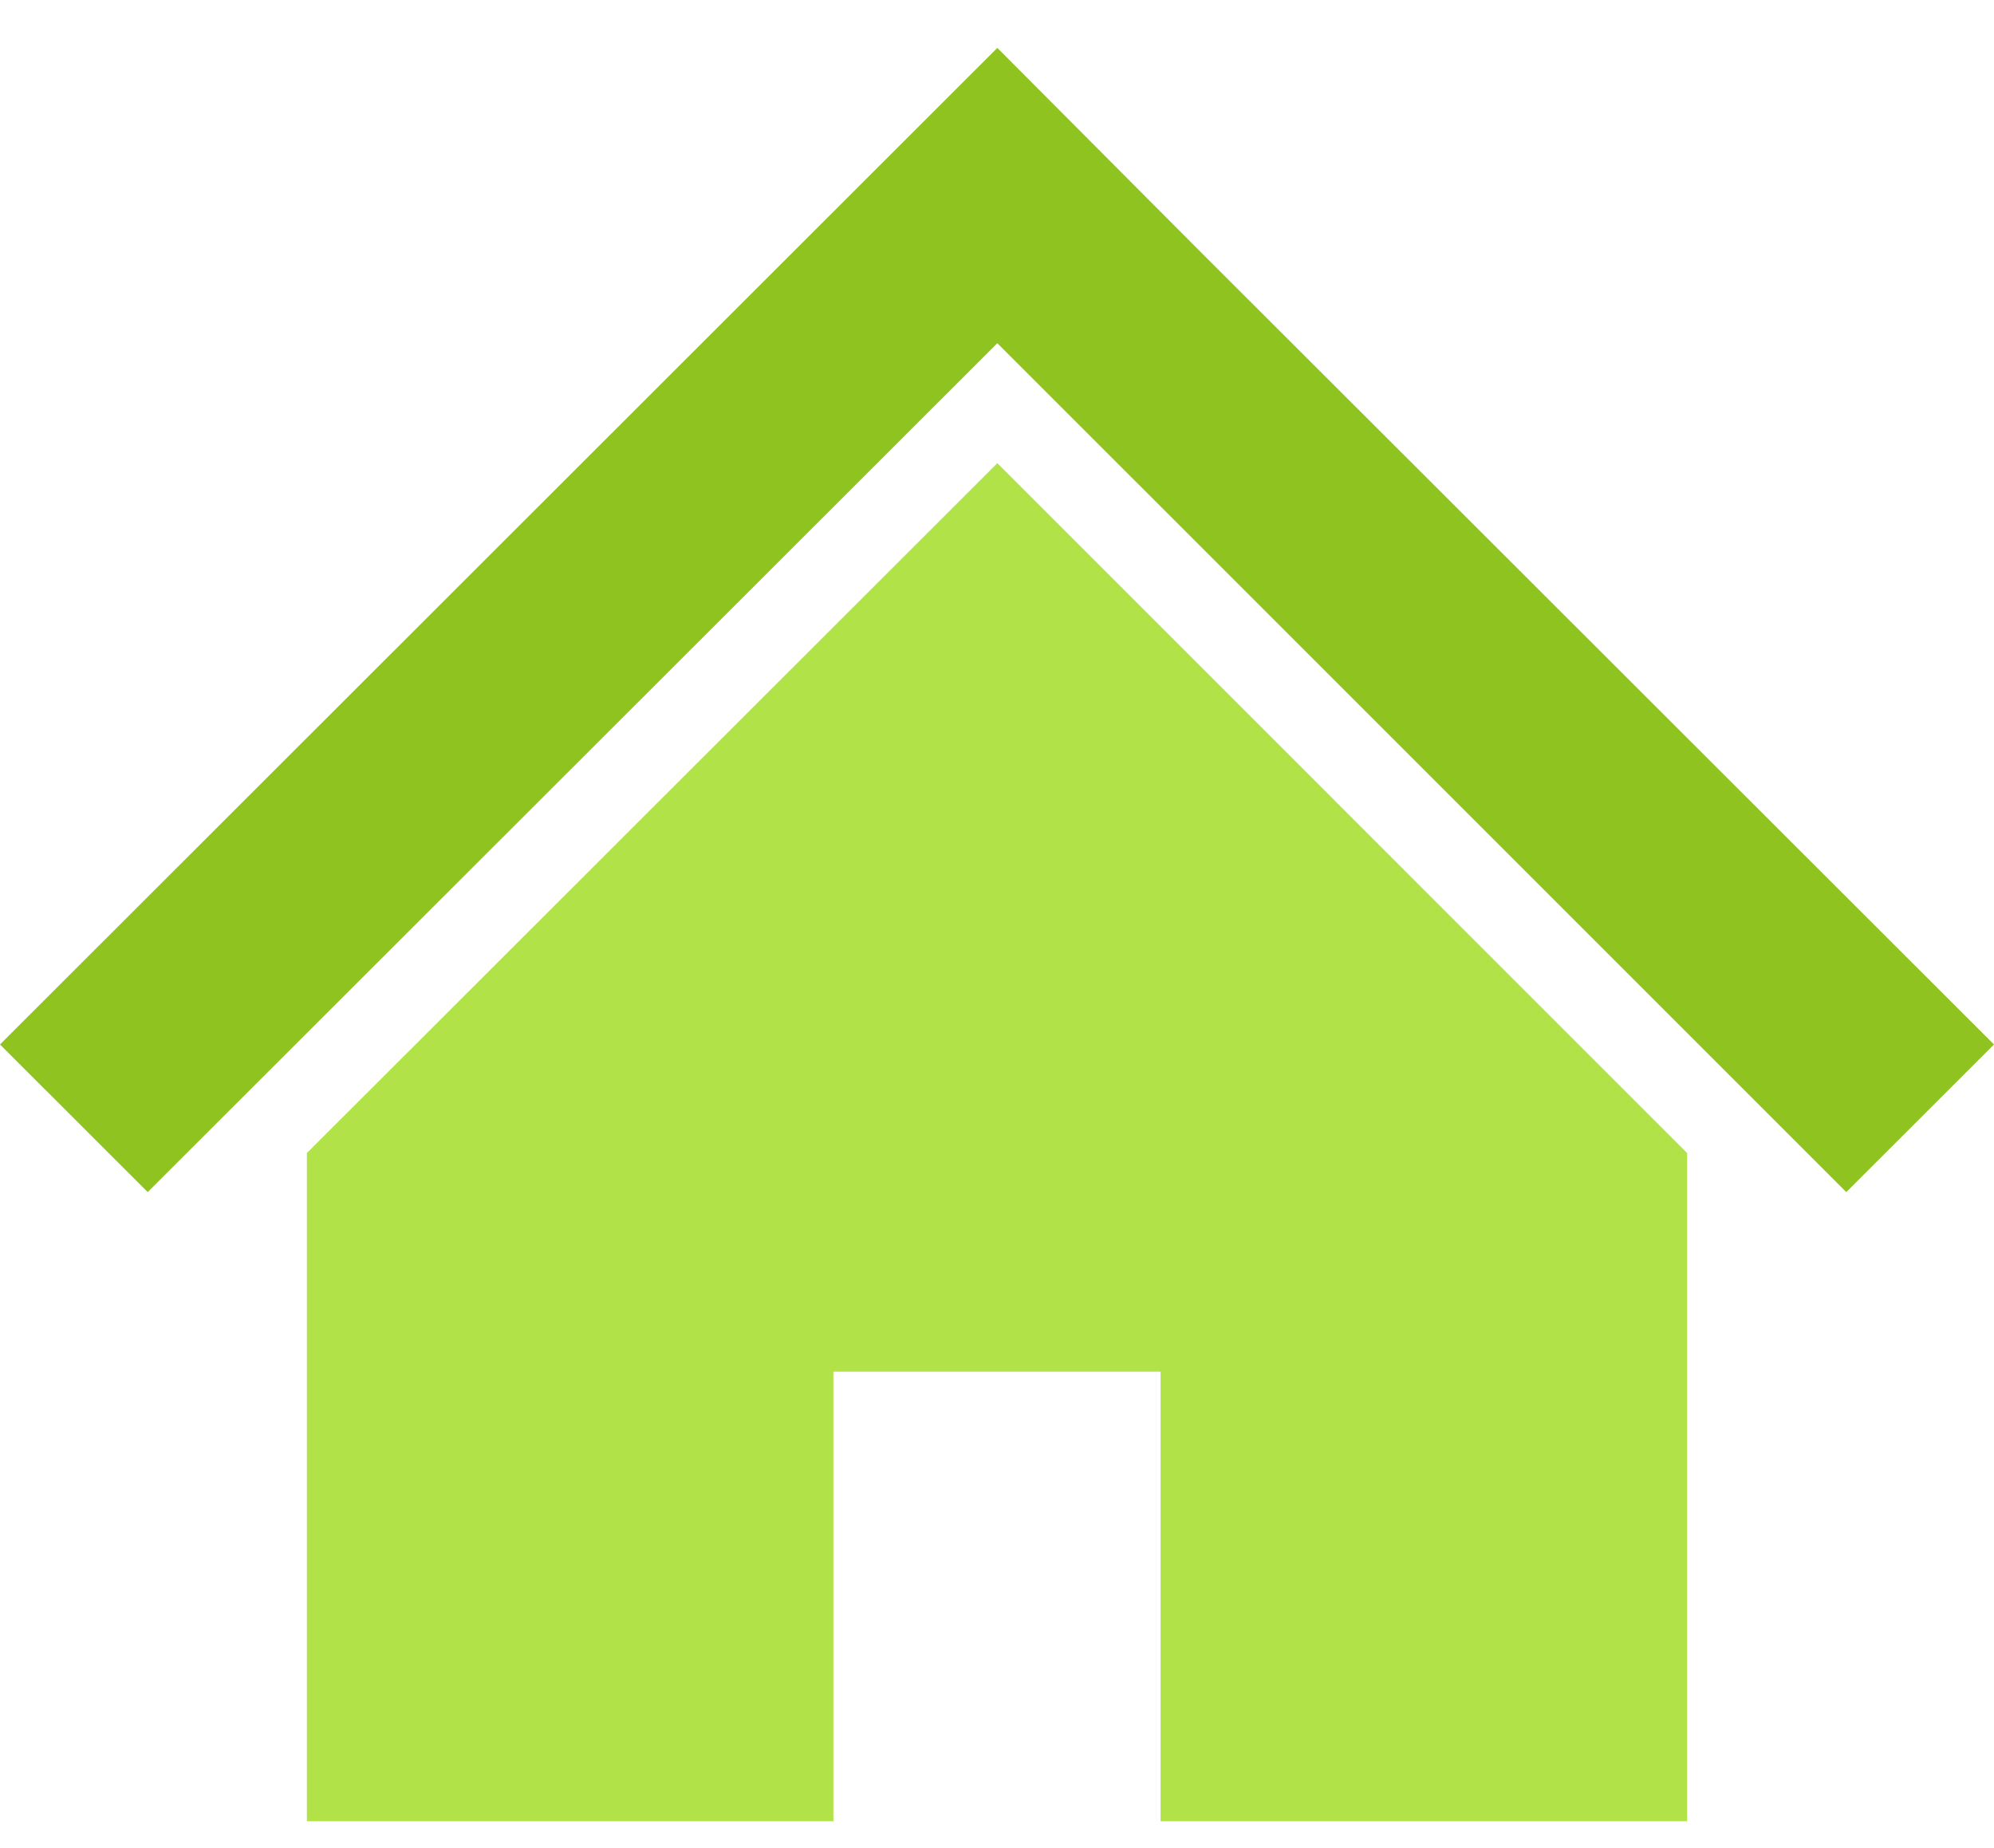
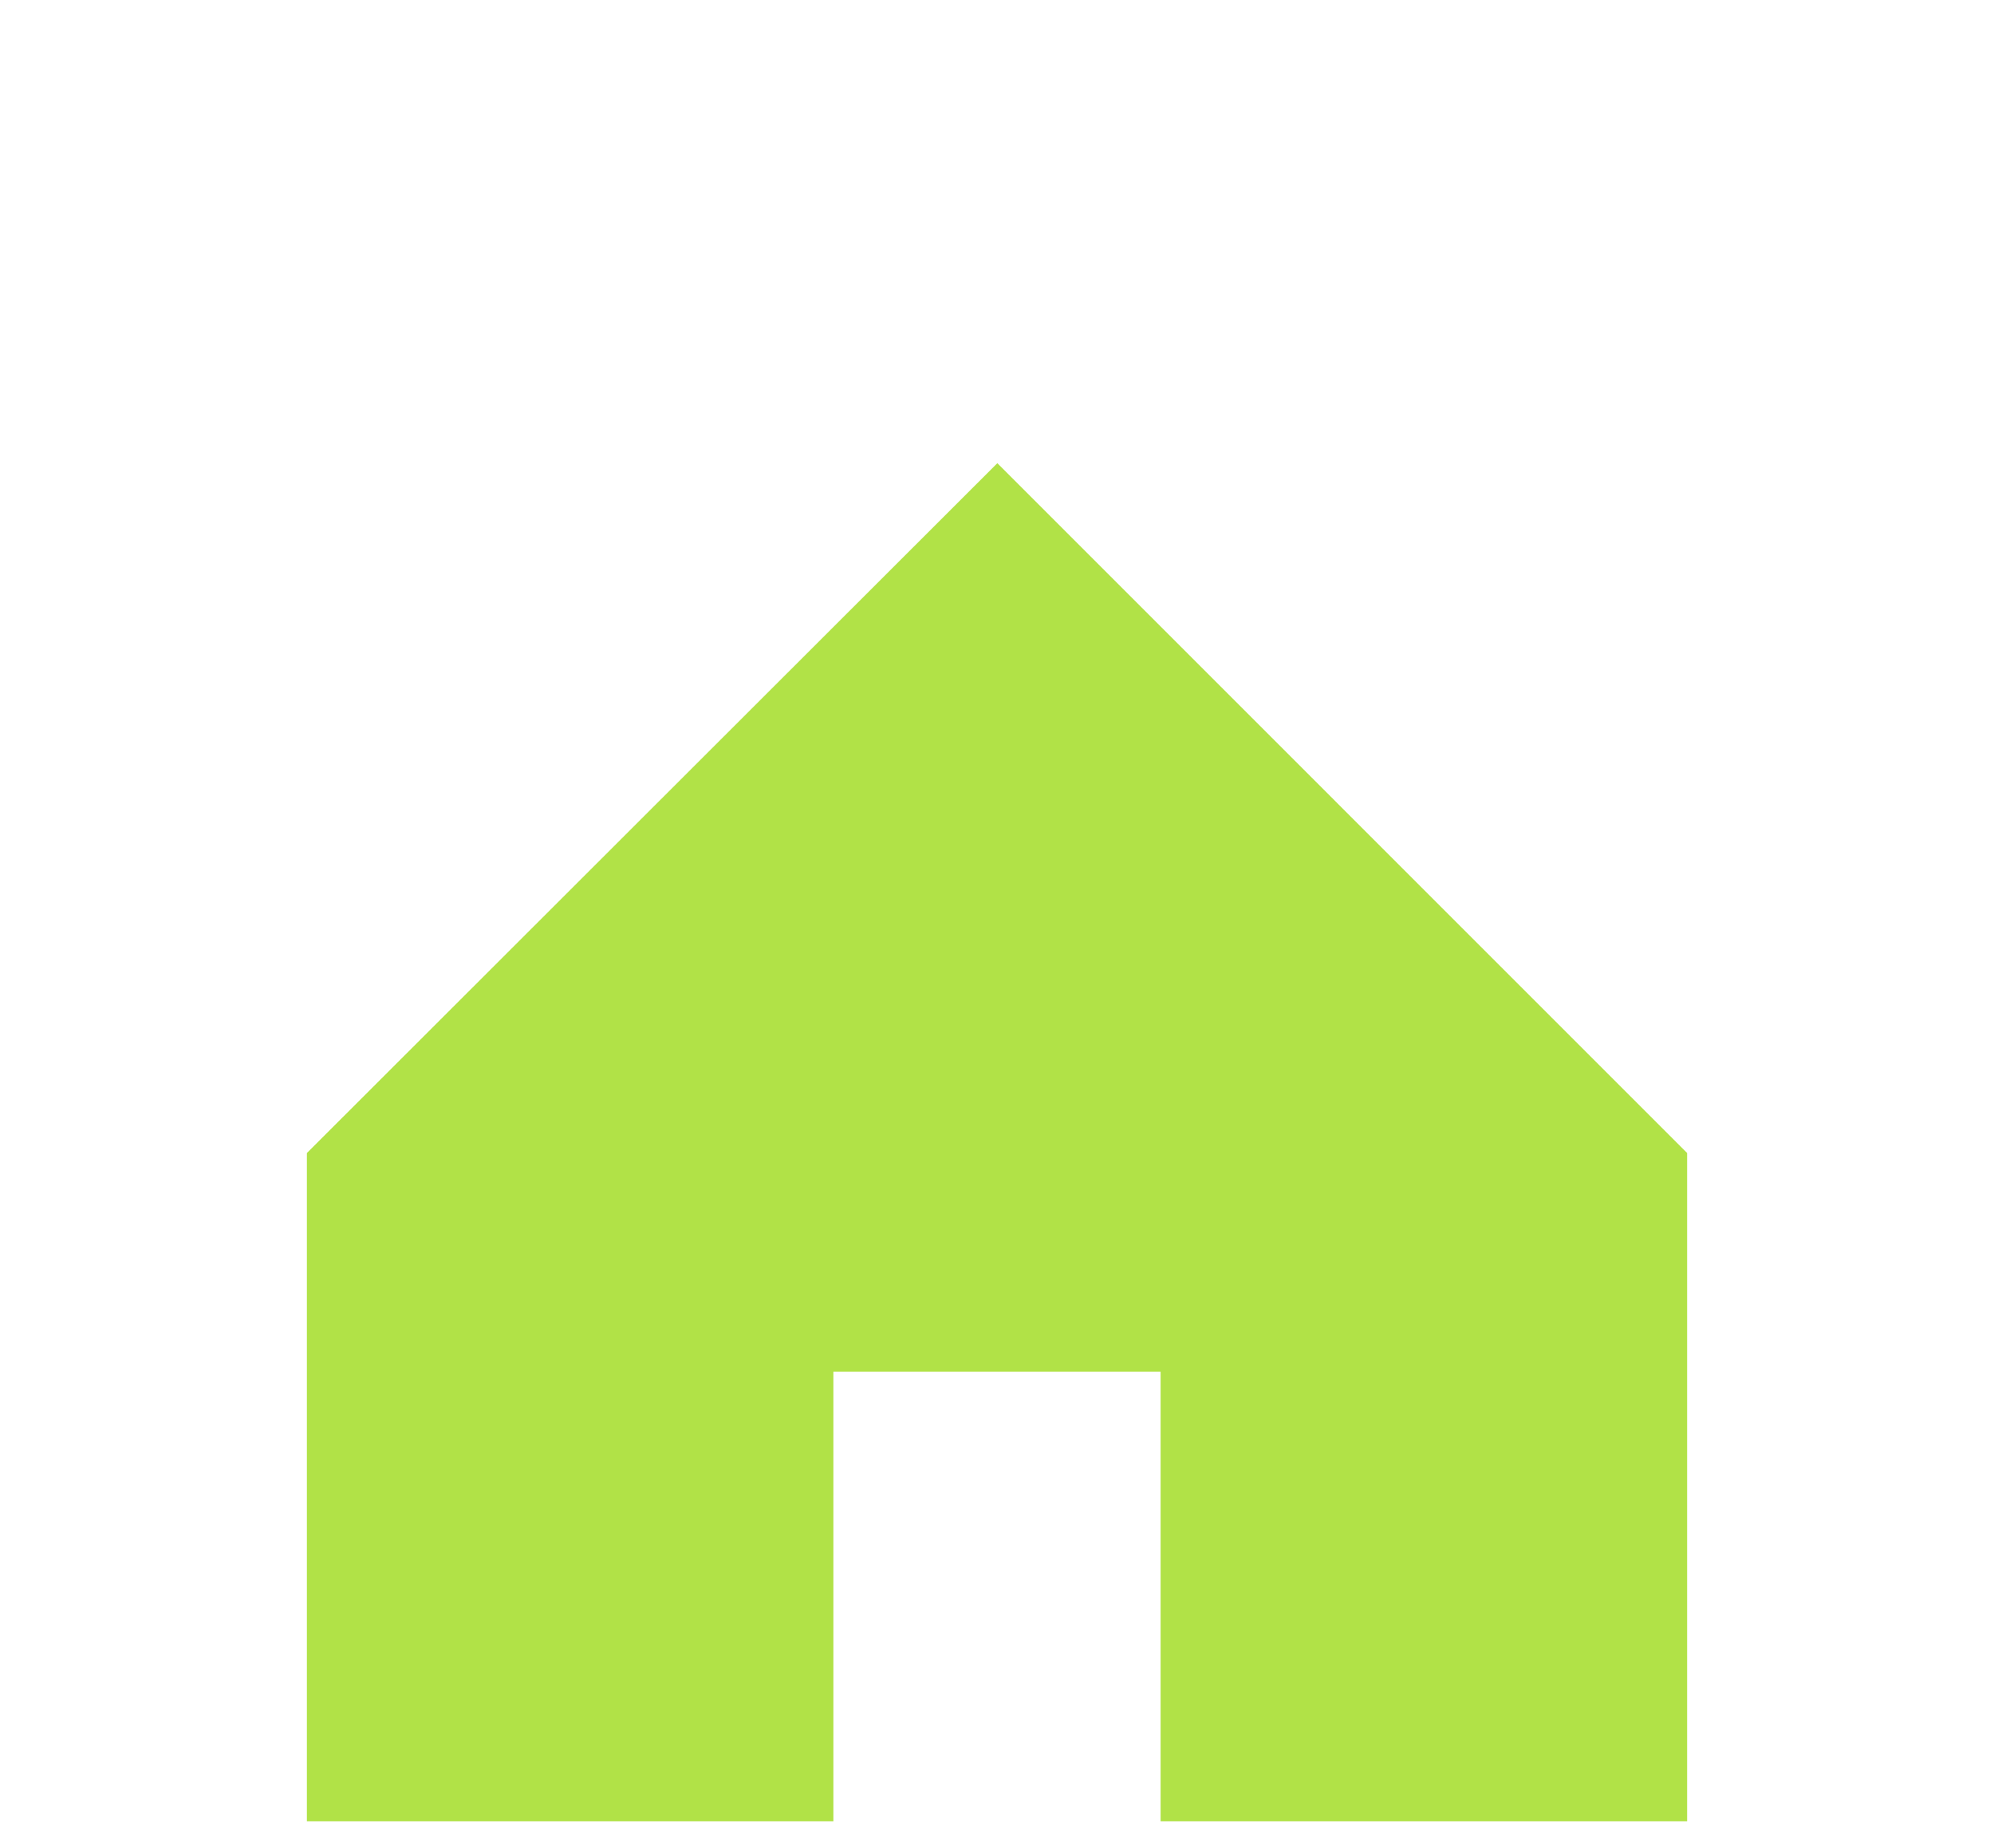
<svg xmlns="http://www.w3.org/2000/svg" width="41" height="38" viewBox="0 0 41 38" fill="none">
-   <path d="M34.69 15.173L29.141 9.629L24.737 5.231L20.507 0.985L0 21.477L3.037 24.512L20.507 7.057L37.963 24.512L41 21.477L34.69 15.173Z" fill="#8FC31F" />
  <path d="M6.31 23.709V37.449H17.136V28.204H23.864V37.449H34.69V23.708L20.507 9.524L6.31 23.709Z" fill="#B1E247" />
</svg>